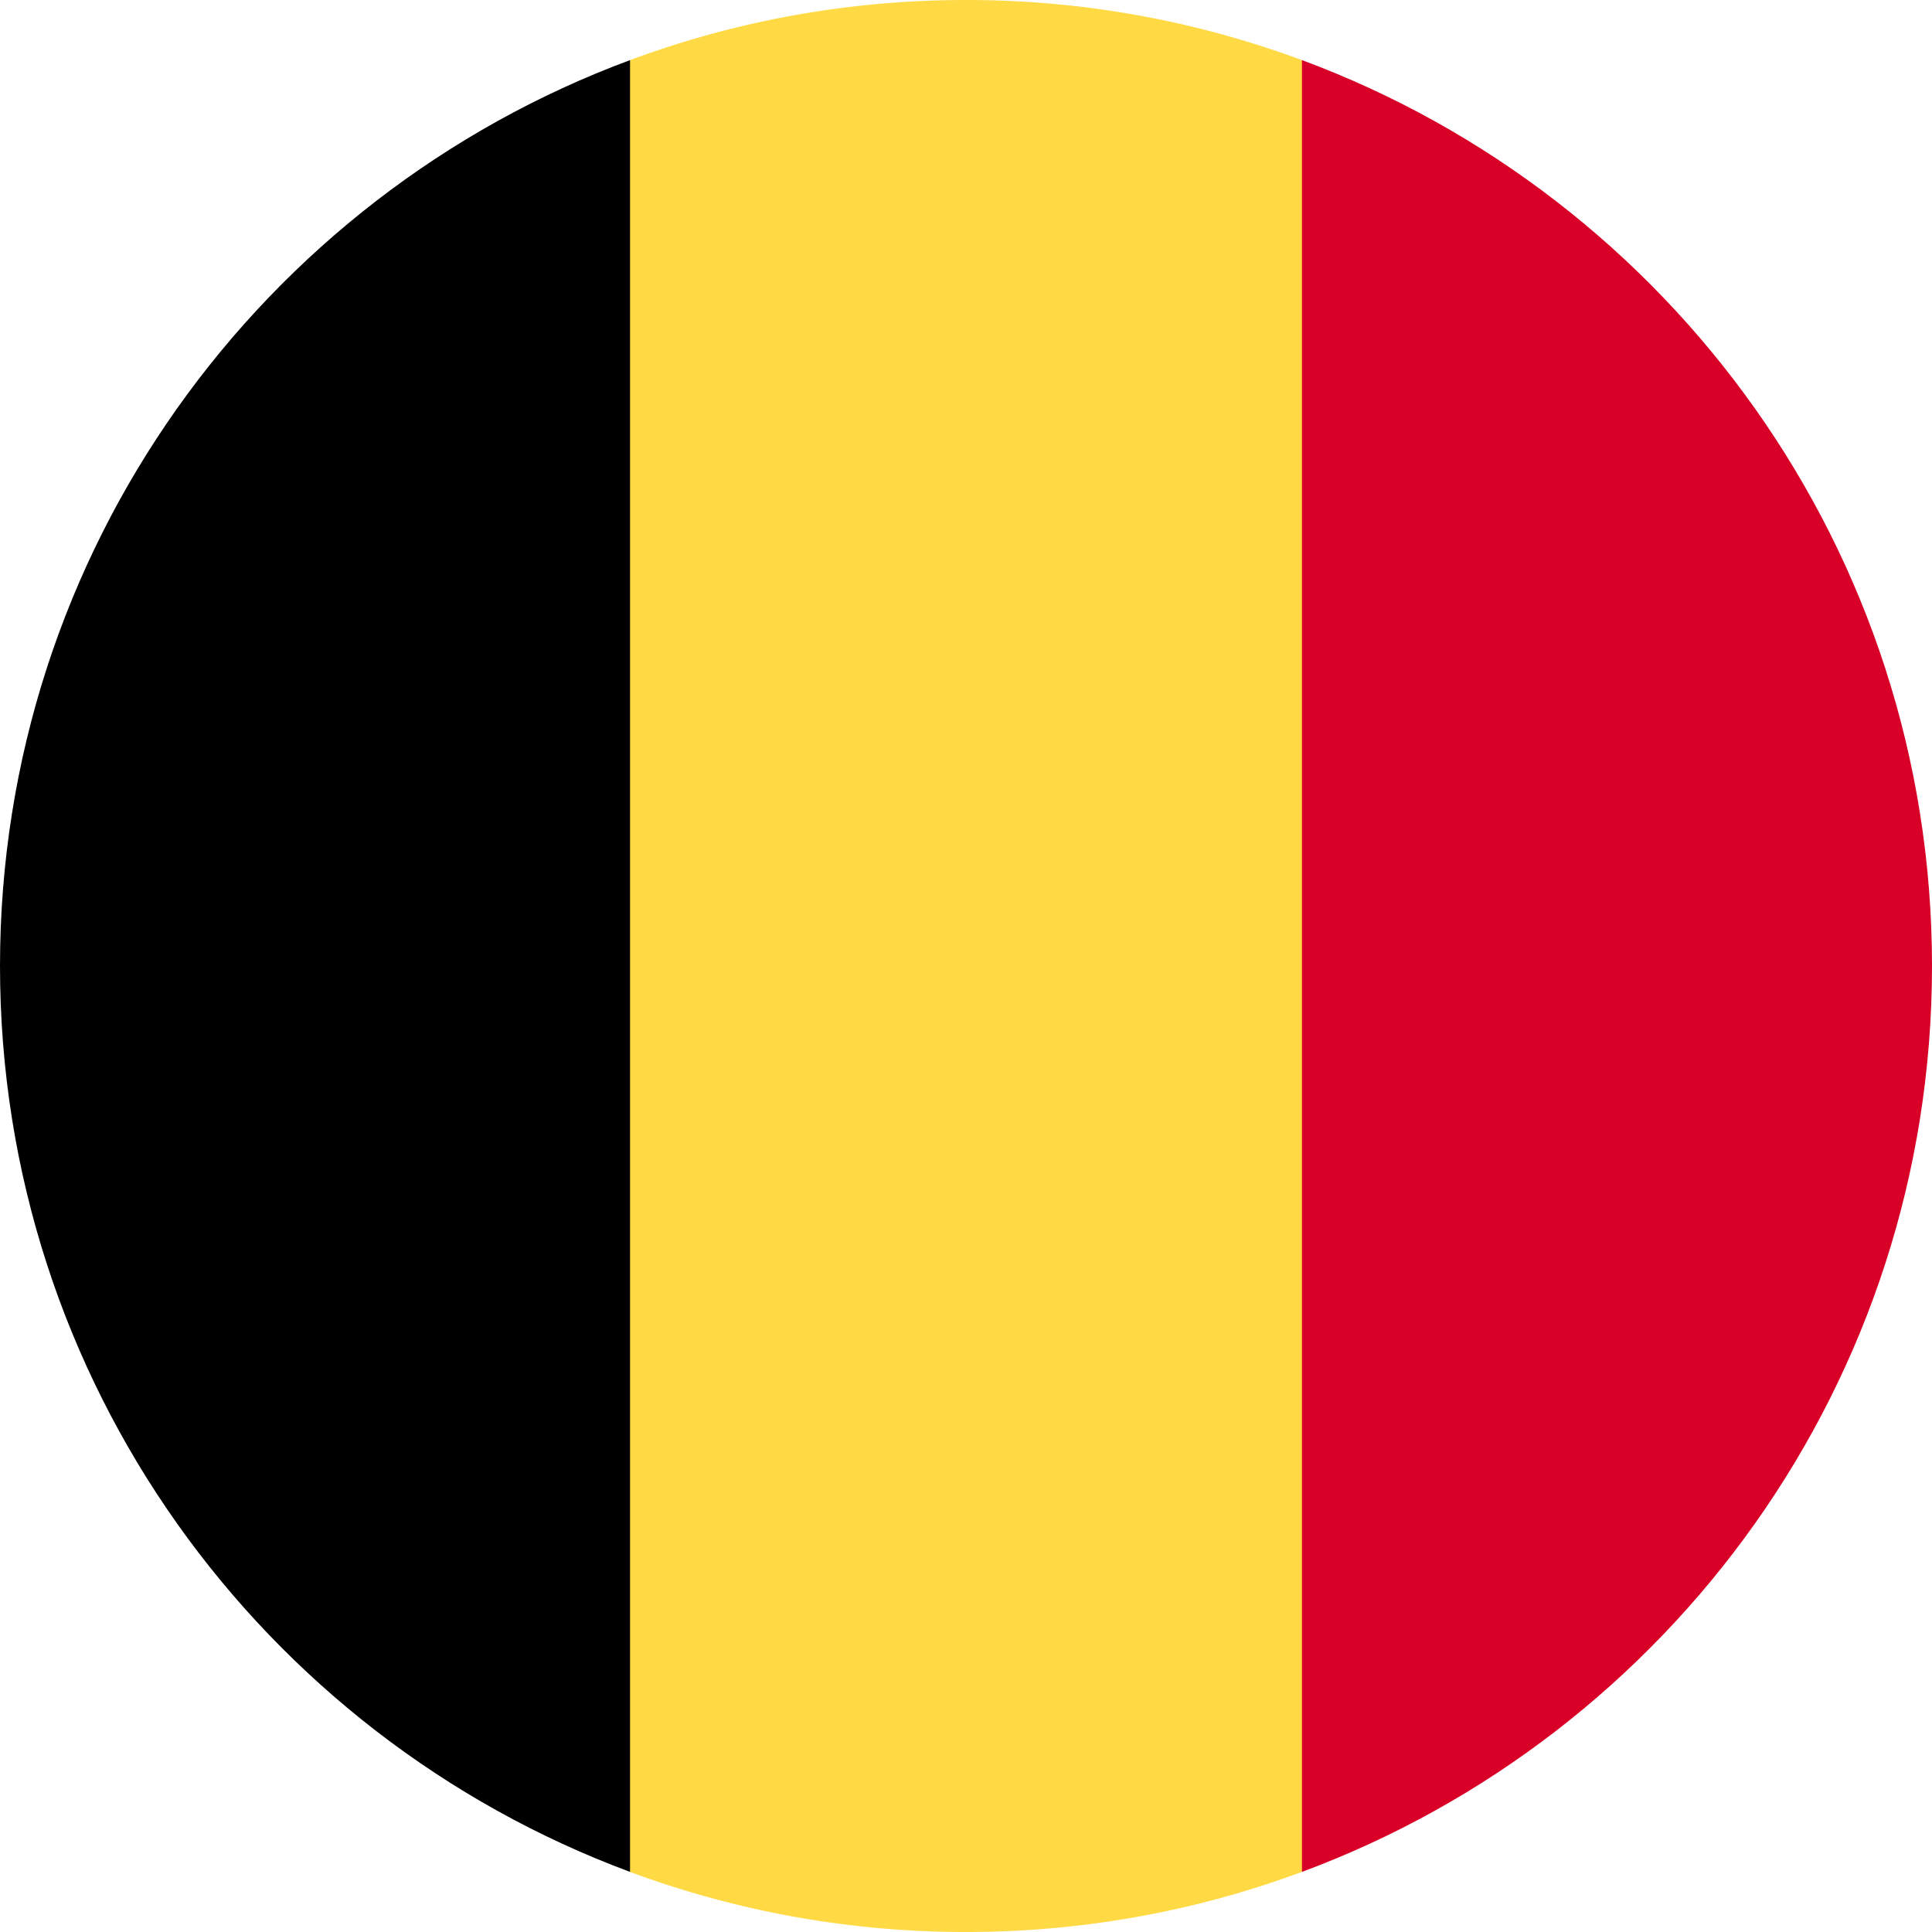
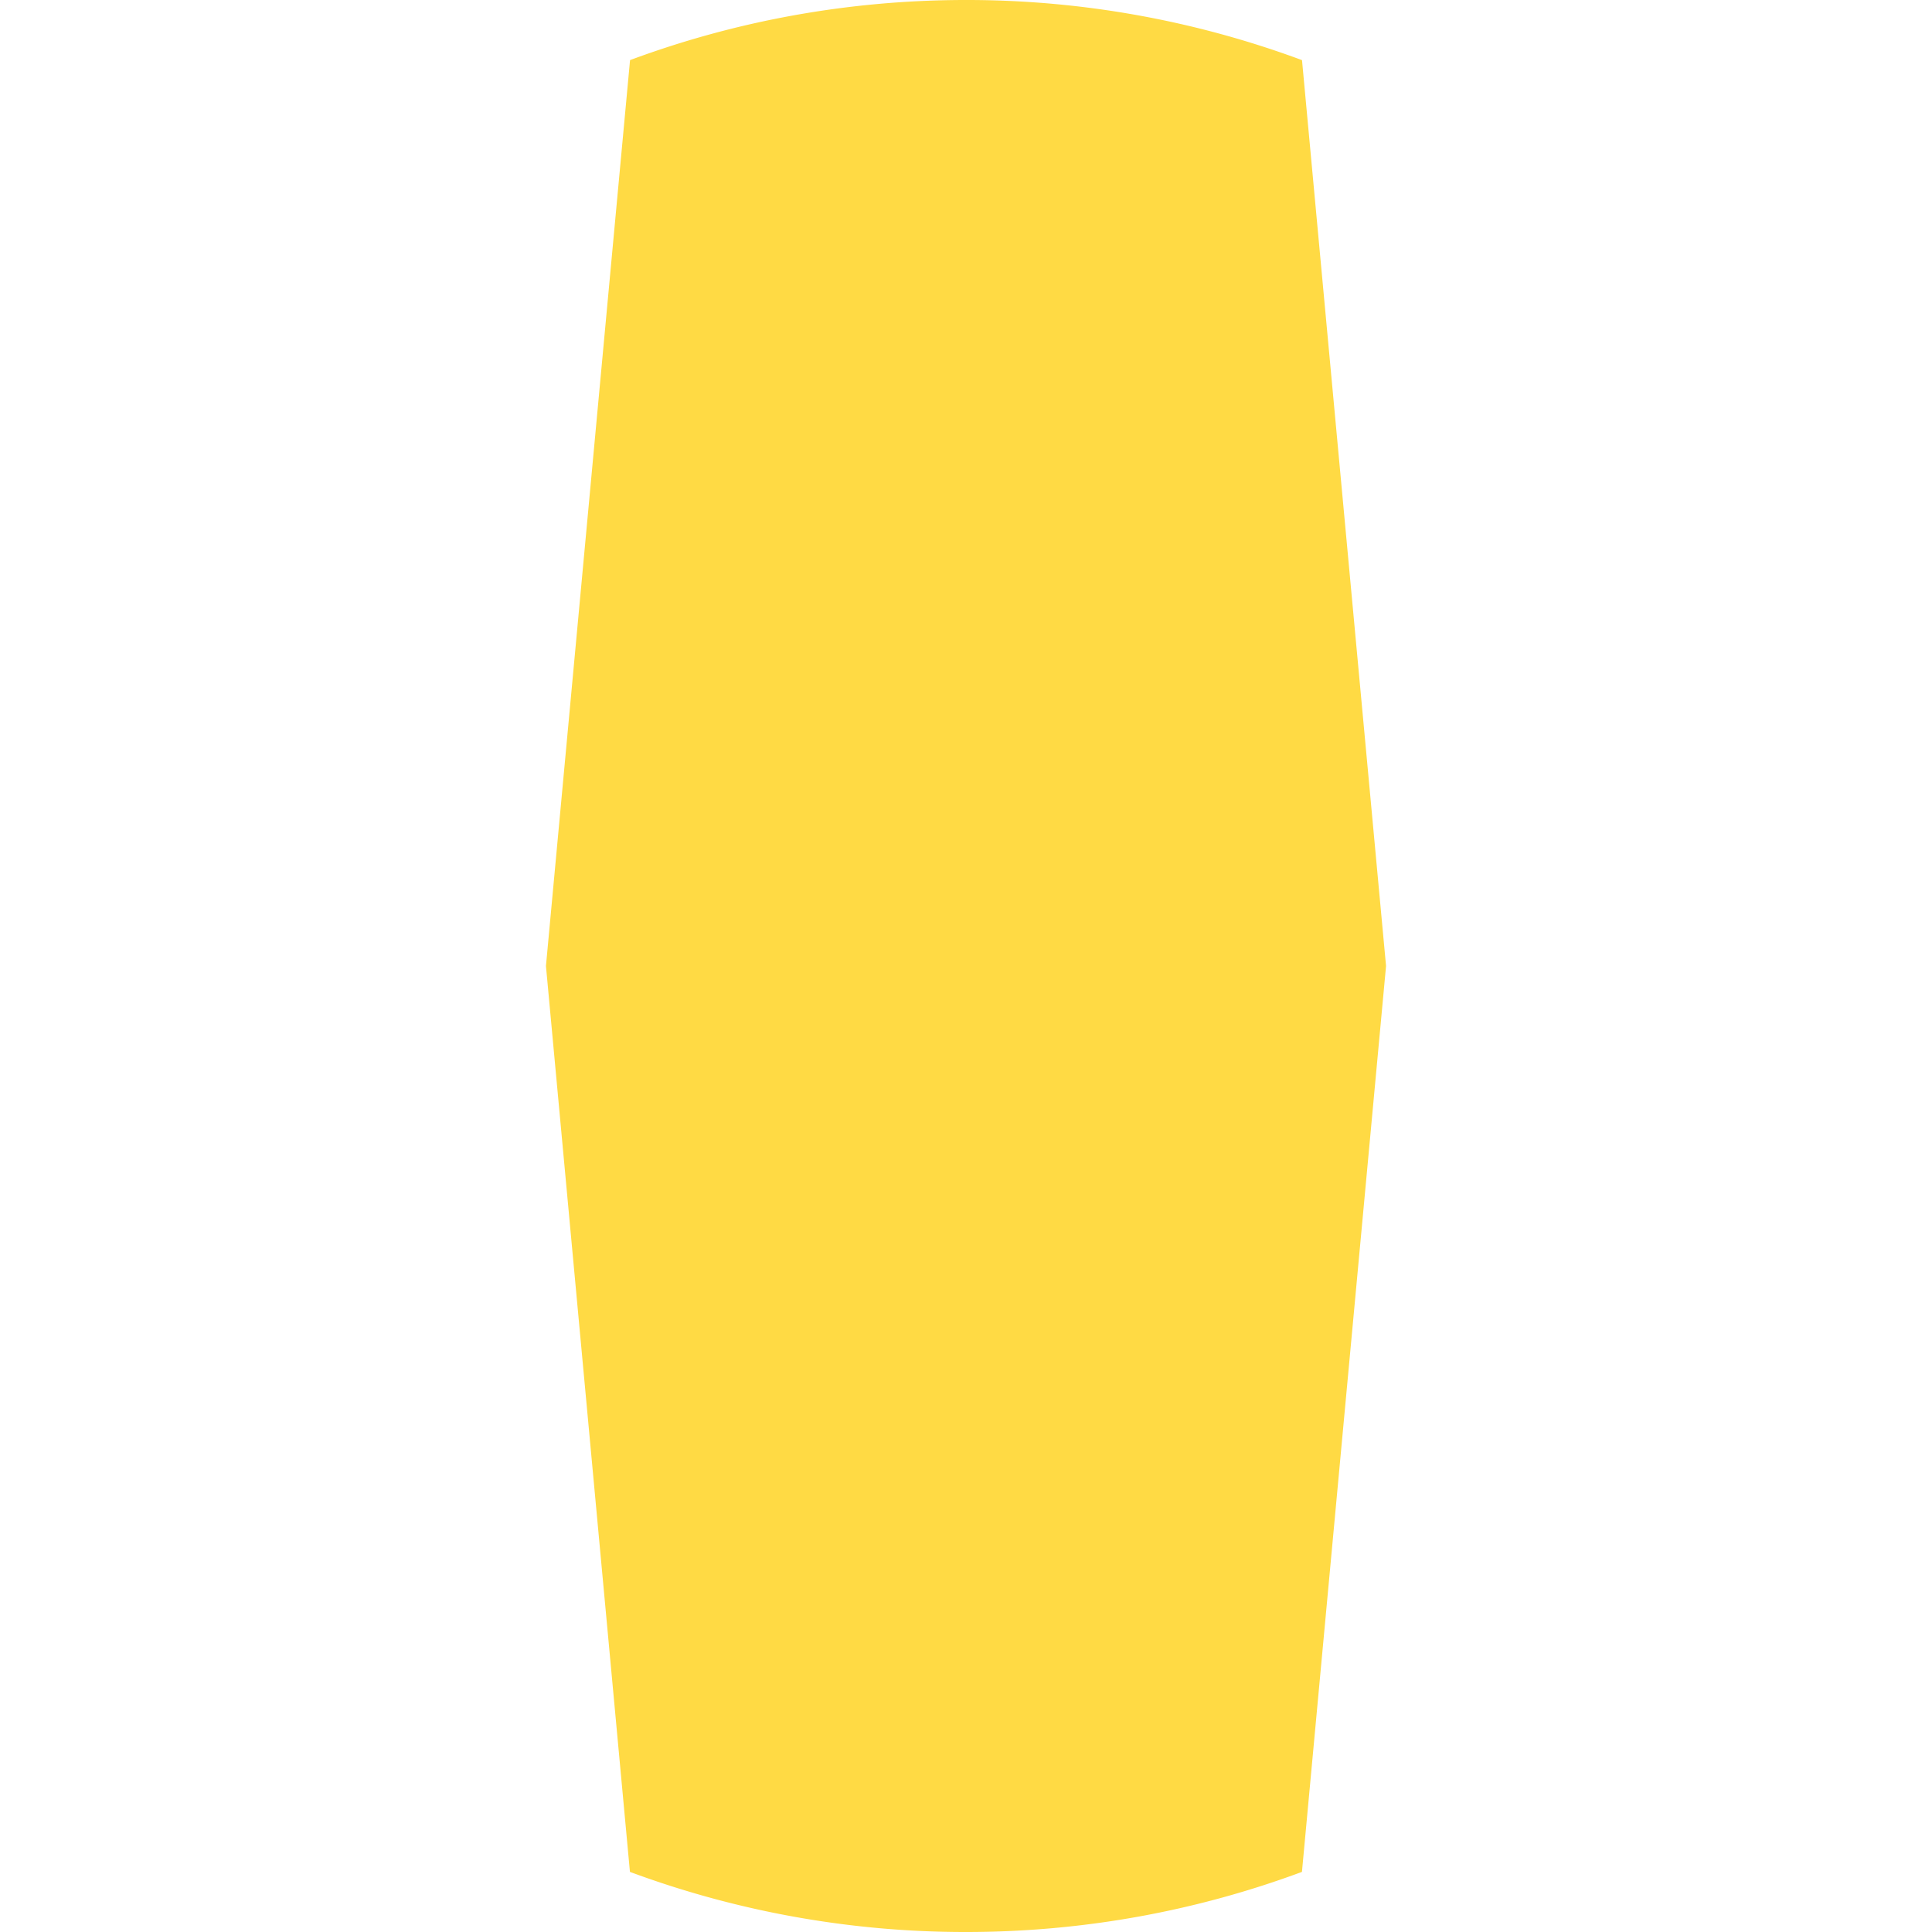
<svg xmlns="http://www.w3.org/2000/svg" width="36" height="36" fill="none">
  <g clip-path="url(#a)">
    <path fill="#FFDA44" d="M24.26 1.12A17.96 17.96 0 0 0 18 0c-2.202 0-4.31.396-6.26 1.12L10.173 18l1.565 16.88A17.96 17.96 0 0 0 18 36c2.202 0 4.31-.396 6.26-1.12L25.827 18 24.261 1.12z" />
-     <path fill="#D80027" d="M36 18c0-7.74-4.885-14.337-11.74-16.88v33.76C31.116 32.337 36 25.74 36 18z" />
-     <path fill="#000" d="M0 18c0 7.74 4.885 14.337 11.74 16.88V1.12C4.884 3.663 0 10.26 0 18z" />
  </g>
  <defs>
    <clipPath id="a">
      <path fill="#fff" d="M0 0h36v36H0z" />
    </clipPath>
  </defs>
</svg>